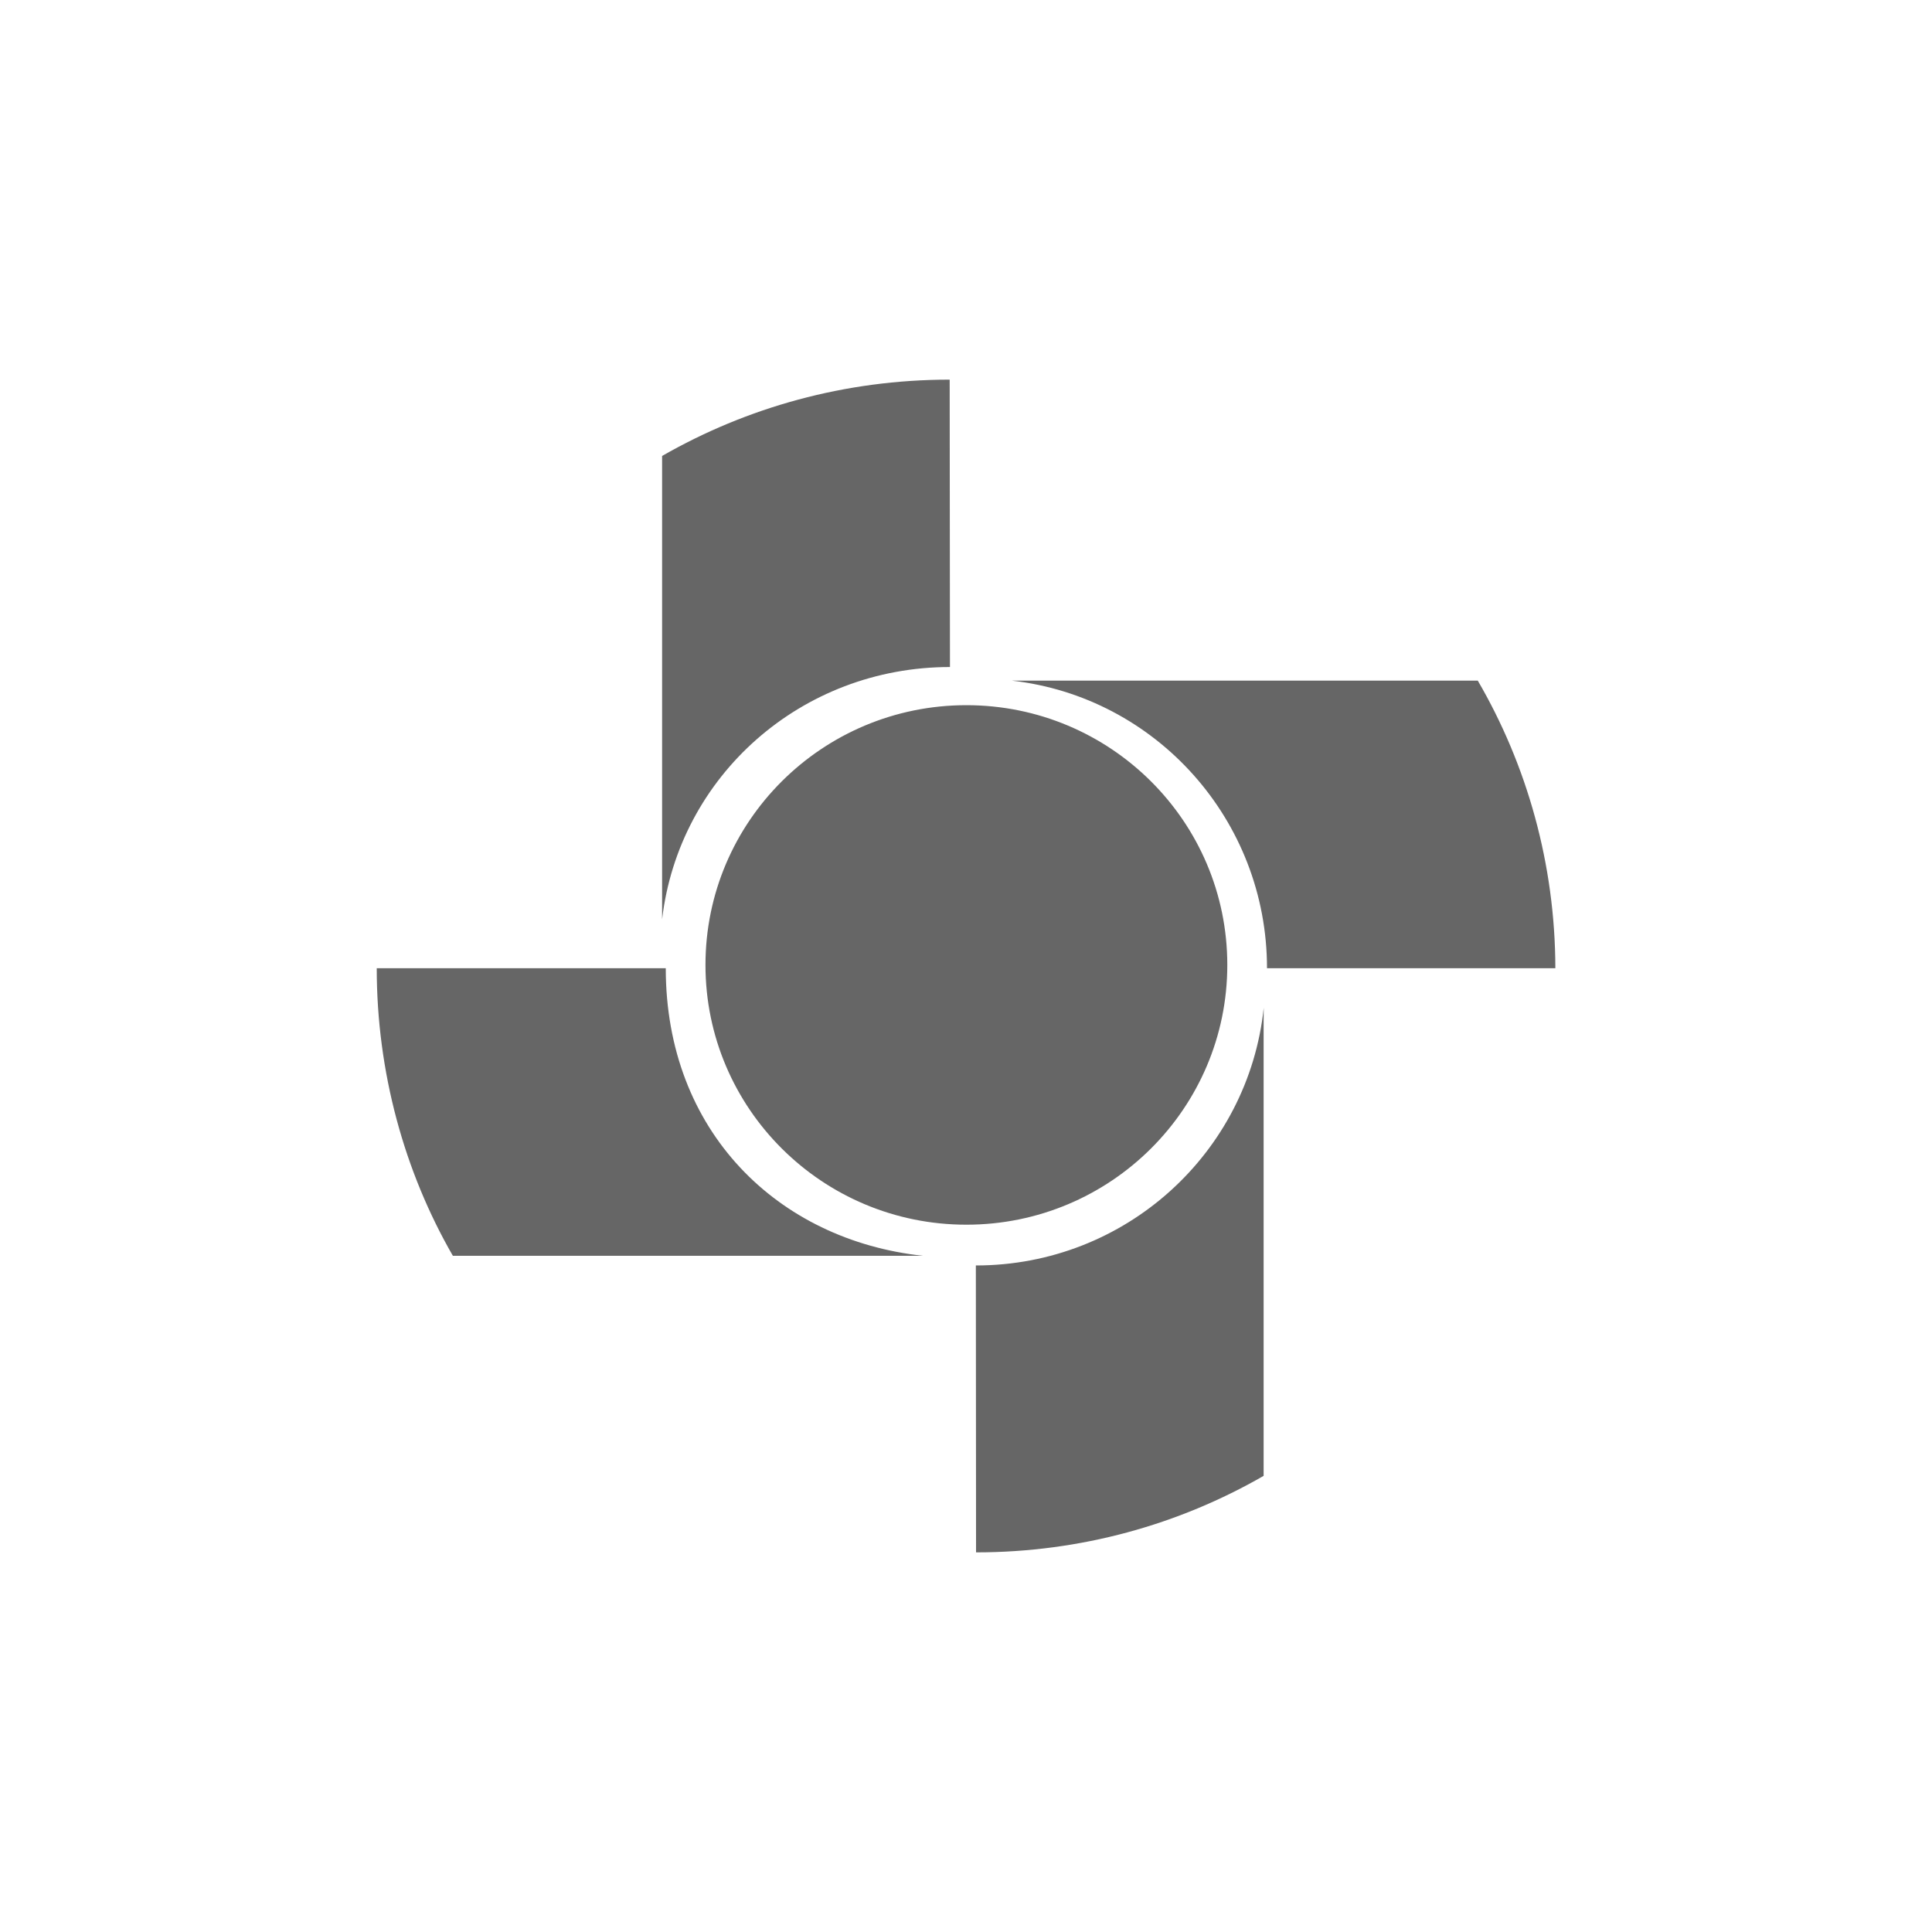
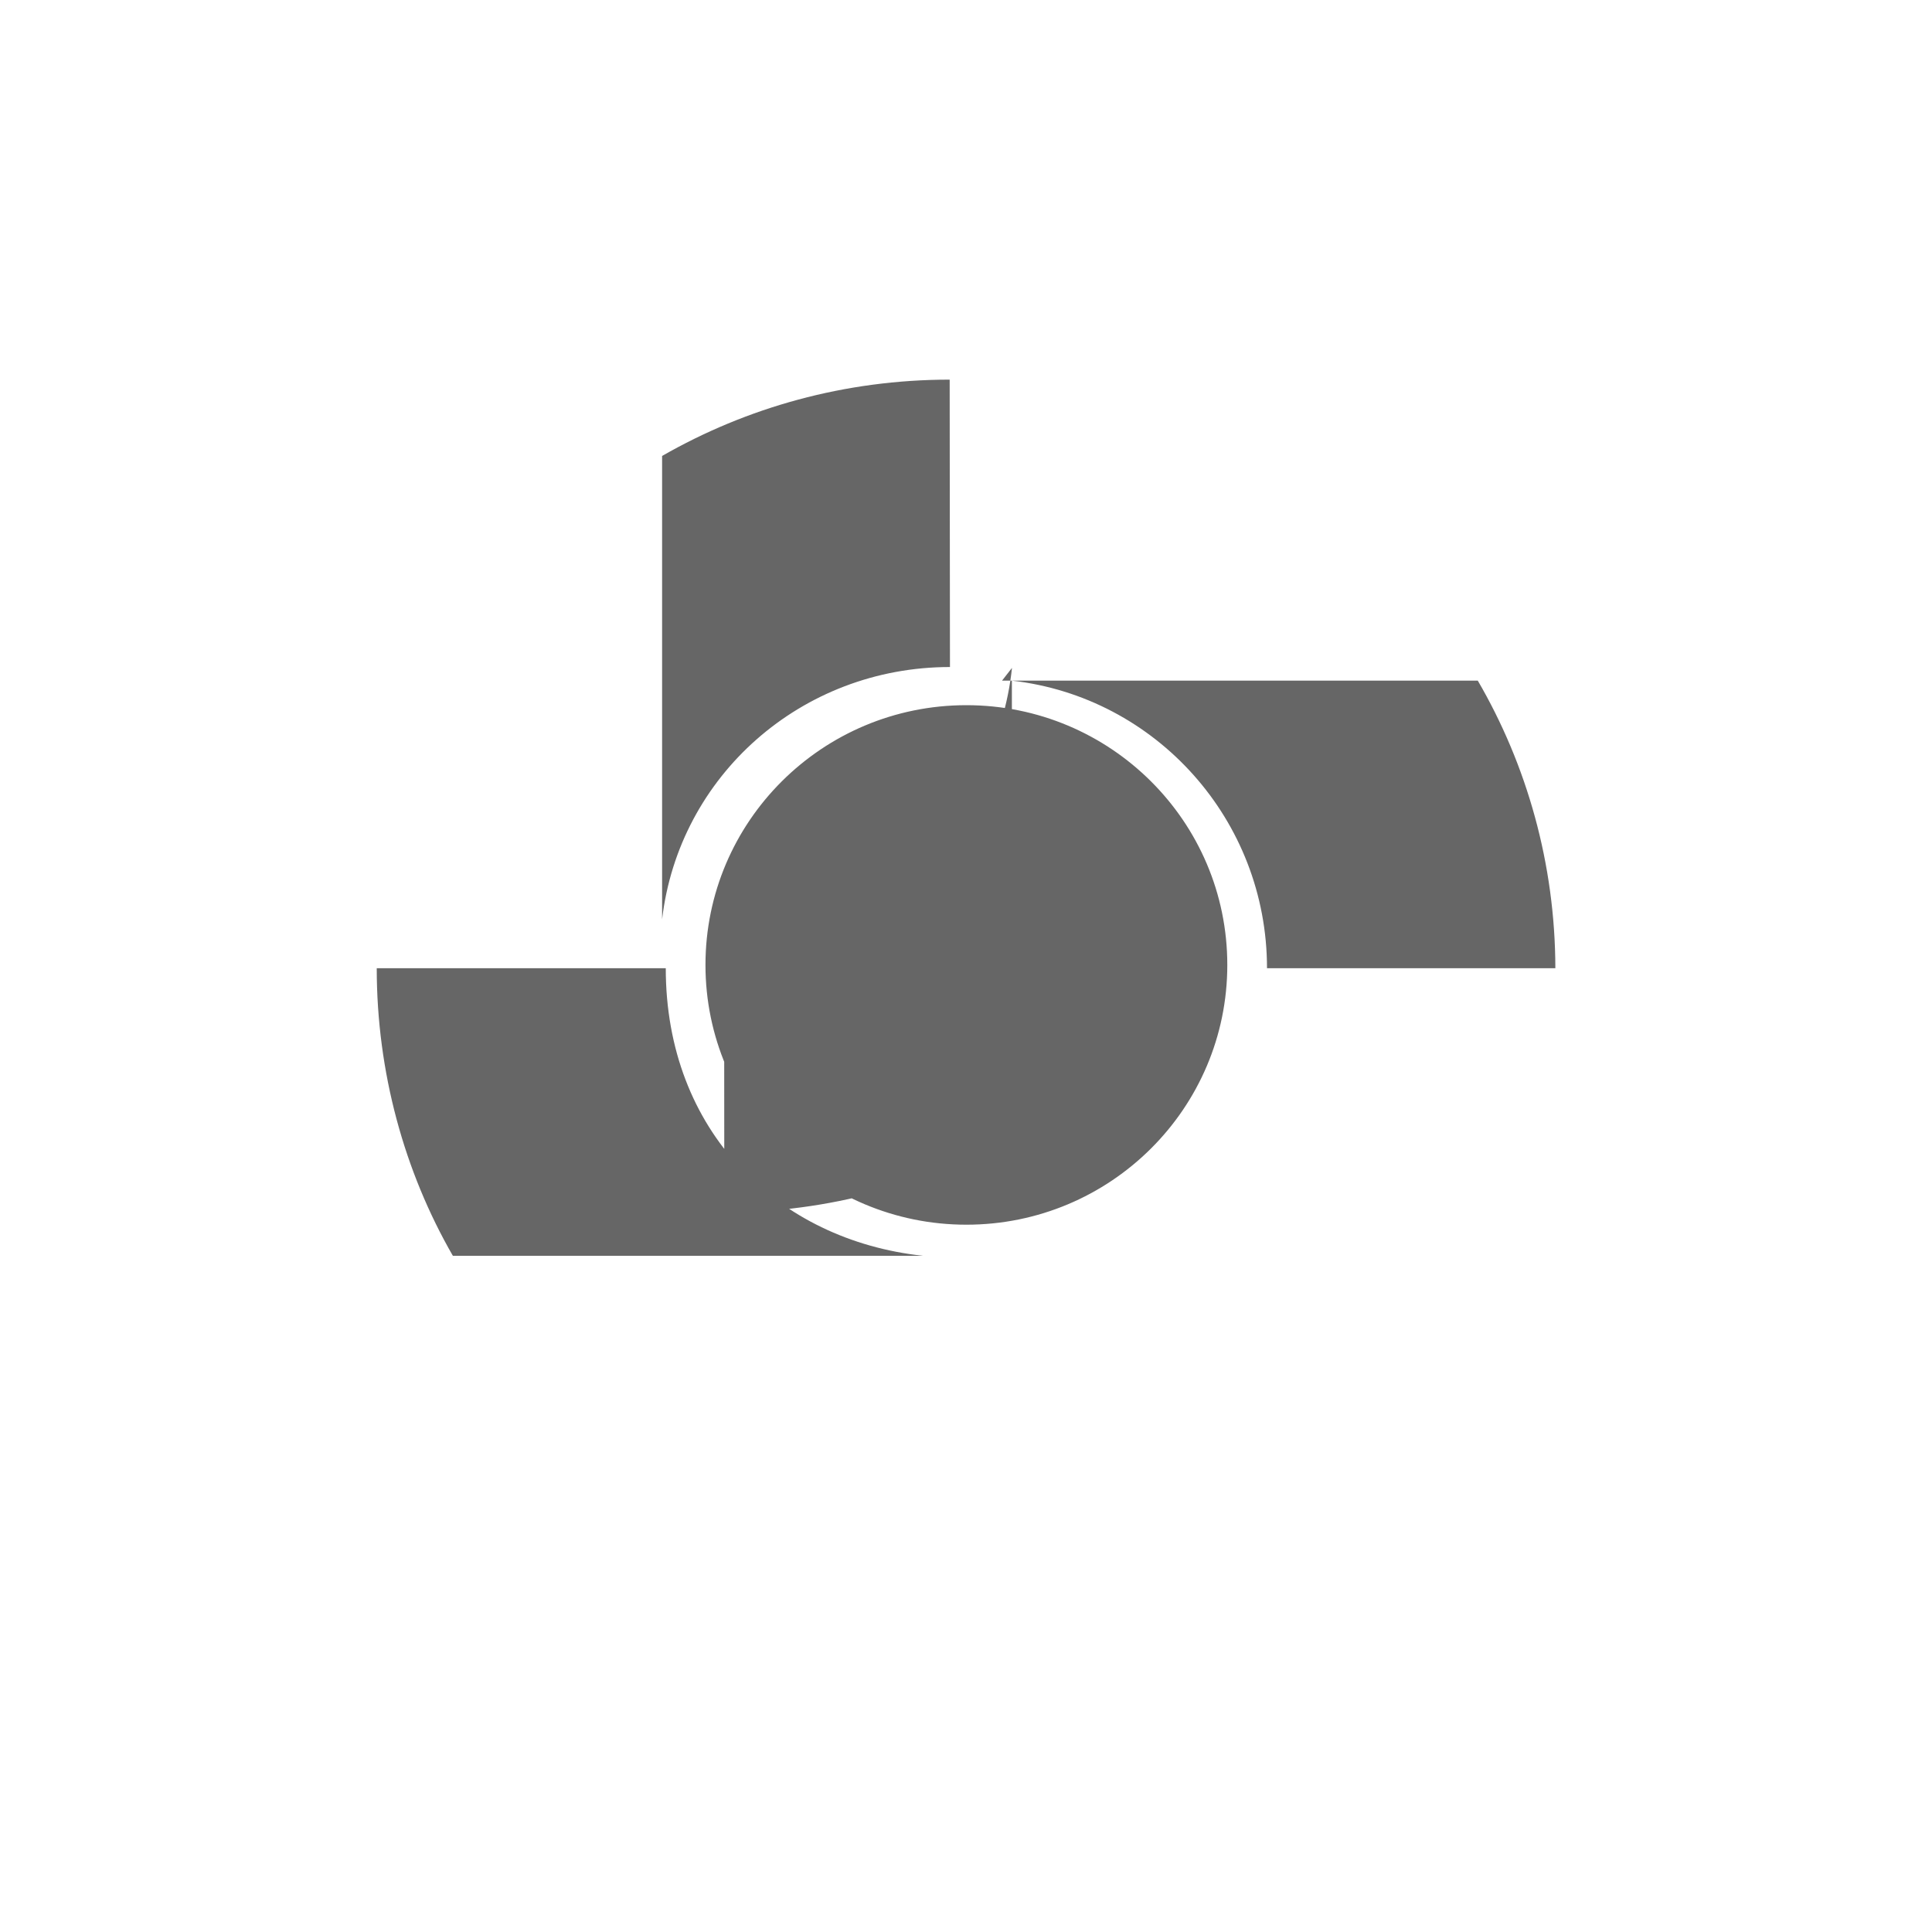
<svg xmlns="http://www.w3.org/2000/svg" id="Capa_1" data-name="Capa 1" viewBox="0 0 200 200">
  <defs>
    <style>
      .cls-1 {
        fill: #666;
        stroke-width: 0px;
      }
    </style>
  </defs>
-   <path id="path94" class="cls-1" d="m73.03,99.89c0-14.85,12.09-26.89,27.01-26.89s27.01,12.04,27.01,26.89-12.09,26.89-27.01,26.89-27.01-12.04-27.01-26.89m-4.11.34c0,16.88,11.59,28.15,26.63,29.77h-48.67c-5.02-8.71-7.88-19.02-7.88-29.77h29.92Zm-.38-5.41v-47.62c8.77-5.03,18.93-7.9,29.77-7.9l.03,29.75c-15.39,0-28.06,11.27-29.8,26.12m35.19-24.71h49.25c5.08,8.72,8.01,18.96,8.03,29.77h-29.85c0-15.34-11.48-28.08-26.41-29.77m26.06,35.19v47.13c-8.76,5.04-18.93,7.92-29.77,7.92l-.02-29.7c15.51,0,28.23-11.68,29.8-26.67" />
+   <path id="path94" class="cls-1" d="m73.03,99.89c0-14.85,12.09-26.89,27.01-26.89s27.01,12.04,27.01,26.89-12.09,26.89-27.01,26.89-27.01-12.04-27.01-26.89m-4.11.34c0,16.88,11.59,28.15,26.63,29.77h-48.67c-5.02-8.71-7.88-19.02-7.88-29.77h29.92Zm-.38-5.41v-47.62c8.77-5.03,18.93-7.9,29.77-7.9l.03,29.75c-15.39,0-28.06,11.27-29.8,26.12m35.19-24.71h49.25c5.08,8.72,8.01,18.96,8.03,29.77h-29.85c0-15.34-11.48-28.08-26.41-29.77v47.13c-8.76,5.04-18.93,7.92-29.77,7.92l-.02-29.7c15.51,0,28.23-11.68,29.8-26.67" />
</svg>